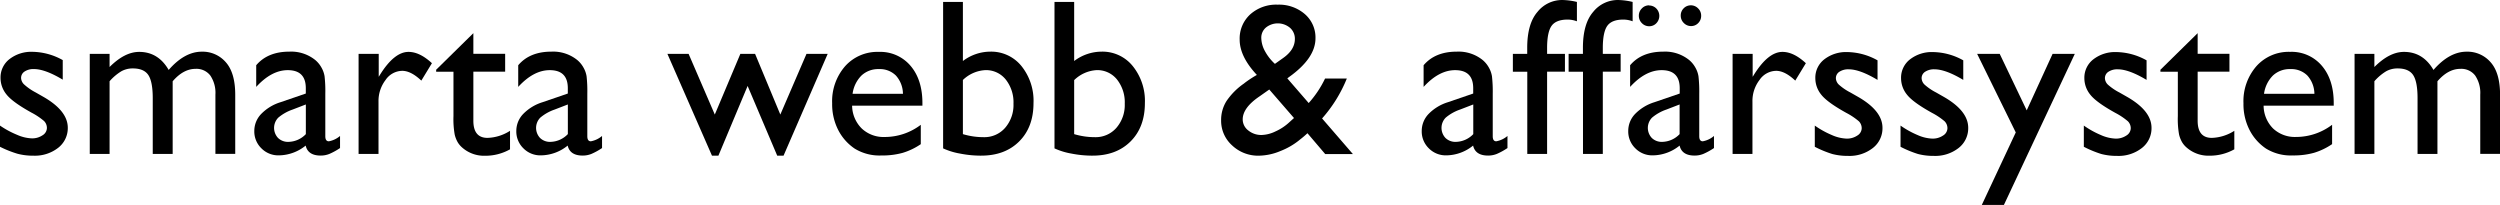
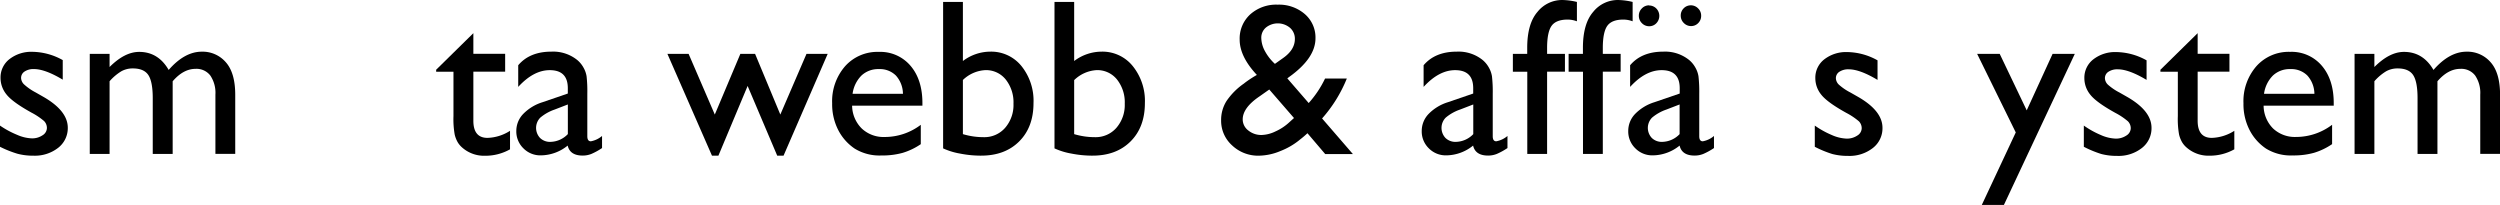
<svg xmlns="http://www.w3.org/2000/svg" id="Layer_1" data-name="Layer 1" viewBox="0 0 707.71 58.03">
  <title>smarta_webb_affarssysstem</title>
  <path d="M63.53,147.38v-6A25.53,25.53,0,0,0,68.38,144a11.31,11.31,0,0,0,4.17,1,5.22,5.22,0,0,0,3-.86,2.48,2.48,0,0,0,1.26-2.06,2.78,2.78,0,0,0-.82-2,19,19,0,0,0-3.53-2.36q-5.42-3-7.1-5.16a7.4,7.4,0,0,1-1.68-4.67,6.55,6.55,0,0,1,2.54-5.33,10.05,10.05,0,0,1,6.54-2.06,18,18,0,0,1,8.53,2.34v5.54q-5-3-8.16-3a4.53,4.53,0,0,0-2.63.69,2.13,2.13,0,0,0-1,1.83,2.64,2.64,0,0,0,.91,1.88A15.49,15.49,0,0,0,73.63,132l2,1.14q7.09,4,7.09,8.87A7.06,7.06,0,0,1,80,147.67a10.7,10.7,0,0,1-7,2.23,17.08,17.08,0,0,1-4.5-.54A30.17,30.17,0,0,1,63.53,147.38Z" transform="translate(-63.53 -105.83)" />
  <path d="M112.41,128.84v20.57h-5.64V133.64q0-4.71-1.26-6.58t-4.4-1.86a6.59,6.59,0,0,0-3.22.8,14.17,14.17,0,0,0-3.34,2.83v20.57H88.94V121.07h5.61v3.73q4.28-4.28,8.38-4.28,5.39,0,8.35,5.11,4.5-5.17,9.39-5.17a8.66,8.66,0,0,1,6.79,3q2.66,3,2.66,9.21v16.72h-5.61V132.62a8.74,8.74,0,0,0-1.45-5.42,4.94,4.94,0,0,0-4.16-1.88Q115.43,125.32,112.41,128.84Z" transform="translate(-63.53 -105.83)" />
-   <path d="M155.62,132.38v12q0,1.45,1,1.45a6.78,6.78,0,0,0,3.17-1.51v3.42a18.33,18.33,0,0,1-3.06,1.68,6.65,6.65,0,0,1-2.42.45q-3.6,0-4.25-2.83a12.2,12.2,0,0,1-7.61,2.77,6.71,6.71,0,0,1-4.93-2,6.64,6.64,0,0,1-2-4.91,6.91,6.91,0,0,1,1.93-4.79,13,13,0,0,1,5.47-3.34l7.18-2.46v-1.51q0-5.11-5.11-5.11-4.59,0-8.93,4.74v-6.13q3.26-3.85,9.39-3.85a10.84,10.84,0,0,1,7.36,2.4,7.55,7.55,0,0,1,1.66,2,7.4,7.4,0,0,1,.94,2.56A37.87,37.87,0,0,1,155.62,132.38Zm-5.51,11.43V135.4l-3.76,1.45a12.69,12.69,0,0,0-4.05,2.29,4.15,4.15,0,0,0-.06,5.74,4,4,0,0,0,2.91,1.11A7,7,0,0,0,150.11,143.8Z" transform="translate(-63.53 -105.83)" />
-   <path d="M170.74,121.07v6.5l0.31-.49q4.07-6.56,8.13-6.56,3.17,0,6.62,3.2l-3,4.93q-2.93-2.77-5.42-2.77a5.81,5.81,0,0,0-4.7,2.59,9.77,9.77,0,0,0-2,6.13v14.81h-5.64V121.07h5.64Z" transform="translate(-63.53 -105.83)" />
  <path d="M187,125.57l10.53-10.35v5.85h9v5.05h-9V140q0,4.86,4,4.86a12.51,12.51,0,0,0,6.38-2v5.24a14.16,14.16,0,0,1-7.05,1.82,9.35,9.35,0,0,1-6.41-2.25,6.38,6.38,0,0,1-1.32-1.52,8.07,8.07,0,0,1-.88-2.22,24.88,24.88,0,0,1-.35-5.22V126.13H187v-0.55Z" transform="translate(-63.53 -105.83)" />
  <path d="M229.79,132.38v12q0,1.45,1,1.45a6.78,6.78,0,0,0,3.17-1.51v3.42a18.33,18.33,0,0,1-3.06,1.68,6.65,6.65,0,0,1-2.42.45q-3.6,0-4.25-2.83a12.2,12.2,0,0,1-7.61,2.77,6.71,6.71,0,0,1-4.93-2,6.64,6.64,0,0,1-2-4.91,6.91,6.91,0,0,1,1.93-4.79,13,13,0,0,1,5.47-3.34l7.18-2.46v-1.51q0-5.11-5.11-5.11-4.59,0-8.93,4.74v-6.13q3.26-3.85,9.39-3.85a10.84,10.84,0,0,1,7.36,2.4,7.55,7.55,0,0,1,1.66,2,7.4,7.4,0,0,1,.94,2.56A37.87,37.87,0,0,1,229.79,132.38Zm-5.51,11.43V135.4l-3.76,1.45a12.69,12.69,0,0,0-4.05,2.29,4.15,4.15,0,0,0-.06,5.74,4,4,0,0,0,2.91,1.11A7,7,0,0,0,224.27,143.8Z" transform="translate(-63.53 -105.83)" />
  <path d="M291.84,121.07h6L285.34,149.9h-1.79l-8.38-19.74-8.27,19.74h-1.82l-12.62-28.83h6l7.42,17.19,7.24-17.19h4.16l7.15,17.19Z" transform="translate(-63.53 -105.83)" />
  <path d="M324.68,135.74H304.75a9.25,9.25,0,0,0,2.73,6.47,9,9,0,0,0,6.48,2.4,16.87,16.87,0,0,0,10.23-3.45v5.48a18.7,18.7,0,0,1-5.13,2.46,21.45,21.45,0,0,1-6,.74,13.38,13.38,0,0,1-7.58-1.94,14.11,14.11,0,0,1-4.64-5.22,16,16,0,0,1-1.74-7.59,15.07,15.07,0,0,1,3.67-10.52,12.24,12.24,0,0,1,9.52-4.05,11.21,11.21,0,0,1,9,3.94q3.36,3.94,3.36,10.56v0.71Zm-19.8-3.36h14.26a7.83,7.83,0,0,0-2-5.17,6.43,6.43,0,0,0-4.8-1.82,6.91,6.91,0,0,0-4.94,1.82A9,9,0,0,0,304.88,132.38Z" transform="translate(-63.53 -105.83)" />
  <path d="M330.5,106.38h5.61v16.72a12.94,12.94,0,0,1,7.76-2.65,11,11,0,0,1,8.81,4.07A15.67,15.67,0,0,1,356.1,135q0,6.84-4.08,10.89t-10.92,4a30.55,30.55,0,0,1-5.77-.58,19.1,19.1,0,0,1-4.82-1.48V106.38Zm5.61,22.08V143.8a20.28,20.28,0,0,0,5.88.86,7.77,7.77,0,0,0,6.08-2.65,9.86,9.86,0,0,0,2.36-6.81,10.39,10.39,0,0,0-2.2-6.87,7.12,7.12,0,0,0-5.74-2.65A9.89,9.89,0,0,0,336.11,128.47Z" transform="translate(-63.53 -105.83)" />
  <path d="M362,106.38h5.61v16.72a12.94,12.94,0,0,1,7.76-2.65,11,11,0,0,1,8.81,4.07A15.67,15.67,0,0,1,387.63,135q0,6.84-4.08,10.89t-10.92,4a30.55,30.55,0,0,1-5.77-.58,19.1,19.1,0,0,1-4.82-1.48V106.38Zm5.61,22.08V143.8a20.28,20.28,0,0,0,5.88.86,7.77,7.77,0,0,0,6.08-2.65,9.86,9.86,0,0,0,2.36-6.81,10.39,10.39,0,0,0-2.2-6.87,7.12,7.12,0,0,0-5.74-2.65A9.89,9.89,0,0,0,367.65,128.47Z" transform="translate(-63.53 -105.83)" />
  <path d="M438.65,149.41l-5-5.87a26.94,26.94,0,0,1-2.22,1.88l-0.06.06a20.15,20.15,0,0,1-5.41,3.12,16.25,16.25,0,0,1-6.06,1.3,10.7,10.7,0,0,1-7.58-2.91,9.35,9.35,0,0,1-3.11-7.1,10.06,10.06,0,0,1,1.52-5.45,19,19,0,0,1,5-5l0.09-.09a30.52,30.52,0,0,1,3.51-2.31q-4.87-5.2-4.87-10a9.25,9.25,0,0,1,3-7.15,11,11,0,0,1,7.76-2.74,11.16,11.16,0,0,1,7.7,2.68,8.75,8.75,0,0,1,3,6.85q0,5.64-7.54,11l-0.43.34L434,135a29.12,29.12,0,0,0,4.63-6.93h6.16a39,39,0,0,1-7,11.29l8.73,10.09h-7.84Zm-10.2-8.91,1.39-1.26-7-8.07-2.71,1.91q-4.81,3.24-4.81,6.56a3.91,3.91,0,0,0,1.57,3.11,5.77,5.77,0,0,0,3.79,1.29,9.59,9.59,0,0,0,3.9-1A14.39,14.39,0,0,0,428.45,140.5Zm-4-16.6,2.35-1.67q3.28-2.32,3.29-5.37a4.11,4.11,0,0,0-1.37-3.15,5.38,5.38,0,0,0-6.82-.09,3.75,3.75,0,0,0-1.32,2.93,8,8,0,0,0,1,3.69A13.61,13.61,0,0,0,424.44,123.91Z" transform="translate(-63.53 -105.83)" />
  <path d="M486.1,132.38v12q0,1.45,1,1.45a6.78,6.78,0,0,0,3.17-1.51v3.42a18.35,18.35,0,0,1-3.06,1.68,6.66,6.66,0,0,1-2.42.45q-3.6,0-4.25-2.83a12.2,12.2,0,0,1-7.61,2.77,6.71,6.71,0,0,1-4.93-2,6.63,6.63,0,0,1-2-4.91,6.91,6.91,0,0,1,1.92-4.79,13,13,0,0,1,5.47-3.34l7.18-2.46v-1.51q0-5.11-5.11-5.11-4.59,0-8.93,4.74v-6.13q3.26-3.85,9.39-3.85a10.84,10.84,0,0,1,7.36,2.4,7.55,7.55,0,0,1,1.66,2,7.39,7.39,0,0,1,.94,2.56A38,38,0,0,1,486.1,132.38Zm-5.51,11.43V135.4l-3.76,1.45a12.69,12.69,0,0,0-4.05,2.29,4.15,4.15,0,0,0-.06,5.74,4,4,0,0,0,2.91,1.11A7,7,0,0,0,480.59,143.8Z" transform="translate(-63.53 -105.83)" />
  <path d="M495.86,121.07v-1.69q0-6.84,2.91-10.19a8.94,8.94,0,0,1,7-3.36,18.89,18.89,0,0,1,4.16.55v5.48a7.59,7.59,0,0,0-2.59-.49q-3.3,0-4.57,1.76t-1.28,6.25v1.69h5.05v5.05h-5.05v23.28h-5.61V126.13H491.8v-5.05h4.07Z" transform="translate(-63.53 -105.83)" />
  <path d="M511.63,121.07v-1.69q0-6.84,2.91-10.19a8.94,8.94,0,0,1,7-3.36,18.89,18.89,0,0,1,4.16.55v5.48a7.59,7.59,0,0,0-2.59-.49q-3.3,0-4.57,1.76t-1.28,6.25v1.69h5.05v5.05h-5.05v23.28h-5.61V126.13h-4.07v-5.05h4.07Z" transform="translate(-63.53 -105.83)" />
  <path d="M544.56,132.38v12q0,1.45,1,1.45a6.78,6.78,0,0,0,3.17-1.51v3.42a18.35,18.35,0,0,1-3.06,1.68,6.66,6.66,0,0,1-2.42.45q-3.6,0-4.25-2.83a12.2,12.2,0,0,1-7.61,2.77,6.71,6.71,0,0,1-4.93-2,6.63,6.63,0,0,1-2-4.91,6.91,6.91,0,0,1,1.92-4.79,13,13,0,0,1,5.47-3.34l7.18-2.46v-1.51q0-5.11-5.11-5.11-4.59,0-8.93,4.74v-6.13q3.26-3.85,9.39-3.85a10.84,10.84,0,0,1,7.36,2.4,7.55,7.55,0,0,1,1.66,2,7.39,7.39,0,0,1,.94,2.56A38,38,0,0,1,544.56,132.38Zm-14.23-25a2.87,2.87,0,0,1,2.08.86,3,3,0,0,1,0,4.17,2.74,2.74,0,0,1-2,.85,2.82,2.82,0,0,1-2.09-.88,2.87,2.87,0,0,1-.86-2.08,2.83,2.83,0,0,1,.85-2.08A2.76,2.76,0,0,1,530.33,107.34ZM539,143.8V135.4l-3.76,1.45a12.69,12.69,0,0,0-4.05,2.29,4.15,4.15,0,0,0-.06,5.74,4,4,0,0,0,2.91,1.11A7,7,0,0,0,539,143.8Zm3.14-36.47a2.87,2.87,0,0,1,2.08.86,2.82,2.82,0,0,1,.88,2.09,2.85,2.85,0,0,1-.83,2.08,2.74,2.74,0,0,1-2,.85,2.83,2.83,0,0,1-2.09-.88,2.87,2.87,0,0,1-.86-2.08,2.82,2.82,0,0,1,.85-2.08A2.75,2.75,0,0,1,542.19,107.34Z" transform="translate(-63.53 -105.83)" />
-   <path d="M559.68,121.07v6.5l0.31-.49q4.06-6.56,8.13-6.56,3.17,0,6.62,3.2l-3,4.93q-2.93-2.77-5.42-2.77a5.81,5.81,0,0,0-4.7,2.59,9.77,9.77,0,0,0-2,6.13v14.81H554V121.07h5.64Z" transform="translate(-63.53 -105.83)" />
  <path d="M577.27,147.38v-6a25.54,25.54,0,0,0,4.85,2.69,11.31,11.31,0,0,0,4.17,1,5.22,5.22,0,0,0,3-.86,2.48,2.48,0,0,0,1.26-2.06,2.78,2.78,0,0,0-.82-2,19,19,0,0,0-3.53-2.36q-5.42-3-7.1-5.16a7.4,7.4,0,0,1-1.68-4.67,6.55,6.55,0,0,1,2.54-5.33,10.06,10.06,0,0,1,6.54-2.06,18,18,0,0,1,8.53,2.34v5.54q-5-3-8.16-3a4.54,4.54,0,0,0-2.63.69,2.13,2.13,0,0,0-1,1.83,2.64,2.64,0,0,0,.91,1.88,15.48,15.48,0,0,0,3.19,2.16l2,1.14q7.09,4,7.09,8.87a7.06,7.06,0,0,1-2.73,5.71,10.7,10.7,0,0,1-7,2.23,17.08,17.08,0,0,1-4.5-.54A30.18,30.18,0,0,1,577.27,147.38Z" transform="translate(-63.53 -105.83)" />
-   <path d="M601.54,147.38v-6a25.54,25.54,0,0,0,4.85,2.69,11.31,11.31,0,0,0,4.17,1,5.22,5.22,0,0,0,3-.86,2.48,2.48,0,0,0,1.26-2.06,2.78,2.78,0,0,0-.82-2,19,19,0,0,0-3.53-2.36q-5.42-3-7.1-5.16a7.4,7.4,0,0,1-1.68-4.67,6.55,6.55,0,0,1,2.54-5.33,10.06,10.06,0,0,1,6.54-2.06,18,18,0,0,1,8.53,2.34v5.54q-5-3-8.16-3a4.54,4.54,0,0,0-2.63.69,2.13,2.13,0,0,0-1,1.83,2.64,2.64,0,0,0,.91,1.88,15.48,15.48,0,0,0,3.19,2.16l2,1.14q7.09,4,7.09,8.87a7.06,7.06,0,0,1-2.73,5.71,10.7,10.7,0,0,1-7,2.23,17.08,17.08,0,0,1-4.5-.54A30.18,30.18,0,0,1,601.54,147.38Z" transform="translate(-63.53 -105.83)" />
  <path d="M644.59,121.07h6.29L630.8,163.85h-6.26l9.62-20.53-10.94-22.25h6.39l7.65,16Z" transform="translate(-63.53 -105.83)" />
  <path d="M653.43,147.38v-6a25.54,25.54,0,0,0,4.85,2.69,11.31,11.31,0,0,0,4.17,1,5.22,5.22,0,0,0,3-.86,2.48,2.48,0,0,0,1.26-2.06,2.78,2.78,0,0,0-.82-2,19,19,0,0,0-3.53-2.36q-5.42-3-7.1-5.16a7.4,7.4,0,0,1-1.68-4.67,6.55,6.55,0,0,1,2.54-5.33,10.06,10.06,0,0,1,6.54-2.06,18,18,0,0,1,8.53,2.34v5.54q-5-3-8.16-3a4.54,4.54,0,0,0-2.63.69,2.13,2.13,0,0,0-1,1.83,2.64,2.64,0,0,0,.91,1.88,15.48,15.48,0,0,0,3.19,2.16l2,1.14q7.09,4,7.09,8.87a7.06,7.06,0,0,1-2.73,5.71,10.7,10.7,0,0,1-7,2.23,17.08,17.08,0,0,1-4.5-.54A30.18,30.18,0,0,1,653.43,147.38Z" transform="translate(-63.53 -105.83)" />
  <path d="M675.12,125.57l10.53-10.35v5.85h9v5.05h-9V140q0,4.86,4,4.86a12.51,12.51,0,0,0,6.38-2v5.24A14.15,14.15,0,0,1,689,149.9a9.34,9.34,0,0,1-6.41-2.25,6.38,6.38,0,0,1-1.32-1.52,8.06,8.06,0,0,1-.88-2.22,24.88,24.88,0,0,1-.35-5.22V126.13h-4.93v-0.55Z" transform="translate(-63.53 -105.83)" />
  <path d="M724.24,135.74H704.32A9.25,9.25,0,0,0,707,142.2a9,9,0,0,0,6.48,2.4,16.87,16.87,0,0,0,10.23-3.45v5.48a18.69,18.69,0,0,1-5.13,2.46,21.45,21.45,0,0,1-6,.74,13.38,13.38,0,0,1-7.58-1.94,14.11,14.11,0,0,1-4.64-5.22,16,16,0,0,1-1.74-7.59,15.07,15.07,0,0,1,3.67-10.52,12.24,12.24,0,0,1,9.52-4.05,11.21,11.21,0,0,1,9,3.94q3.36,3.94,3.36,10.56v0.71Zm-19.8-3.36H718.7a7.83,7.83,0,0,0-2-5.17,6.43,6.43,0,0,0-4.8-1.82,6.91,6.91,0,0,0-4.94,1.82A9,9,0,0,0,704.44,132.38Z" transform="translate(-63.53 -105.83)" />
  <path d="M753.53,128.84v20.57H747.9V133.64q0-4.71-1.26-6.58t-4.4-1.86a6.6,6.6,0,0,0-3.22.8,14.18,14.18,0,0,0-3.34,2.83v20.57h-5.61V121.07h5.61v3.73q4.28-4.28,8.38-4.28,5.39,0,8.35,5.11,4.5-5.17,9.39-5.17a8.66,8.66,0,0,1,6.79,3q2.66,3,2.67,9.21v16.72h-5.61V132.62a8.74,8.74,0,0,0-1.45-5.42,4.94,4.94,0,0,0-4.16-1.88Q756.55,125.32,753.53,128.84Z" transform="translate(-63.53 -105.83)" />
</svg>